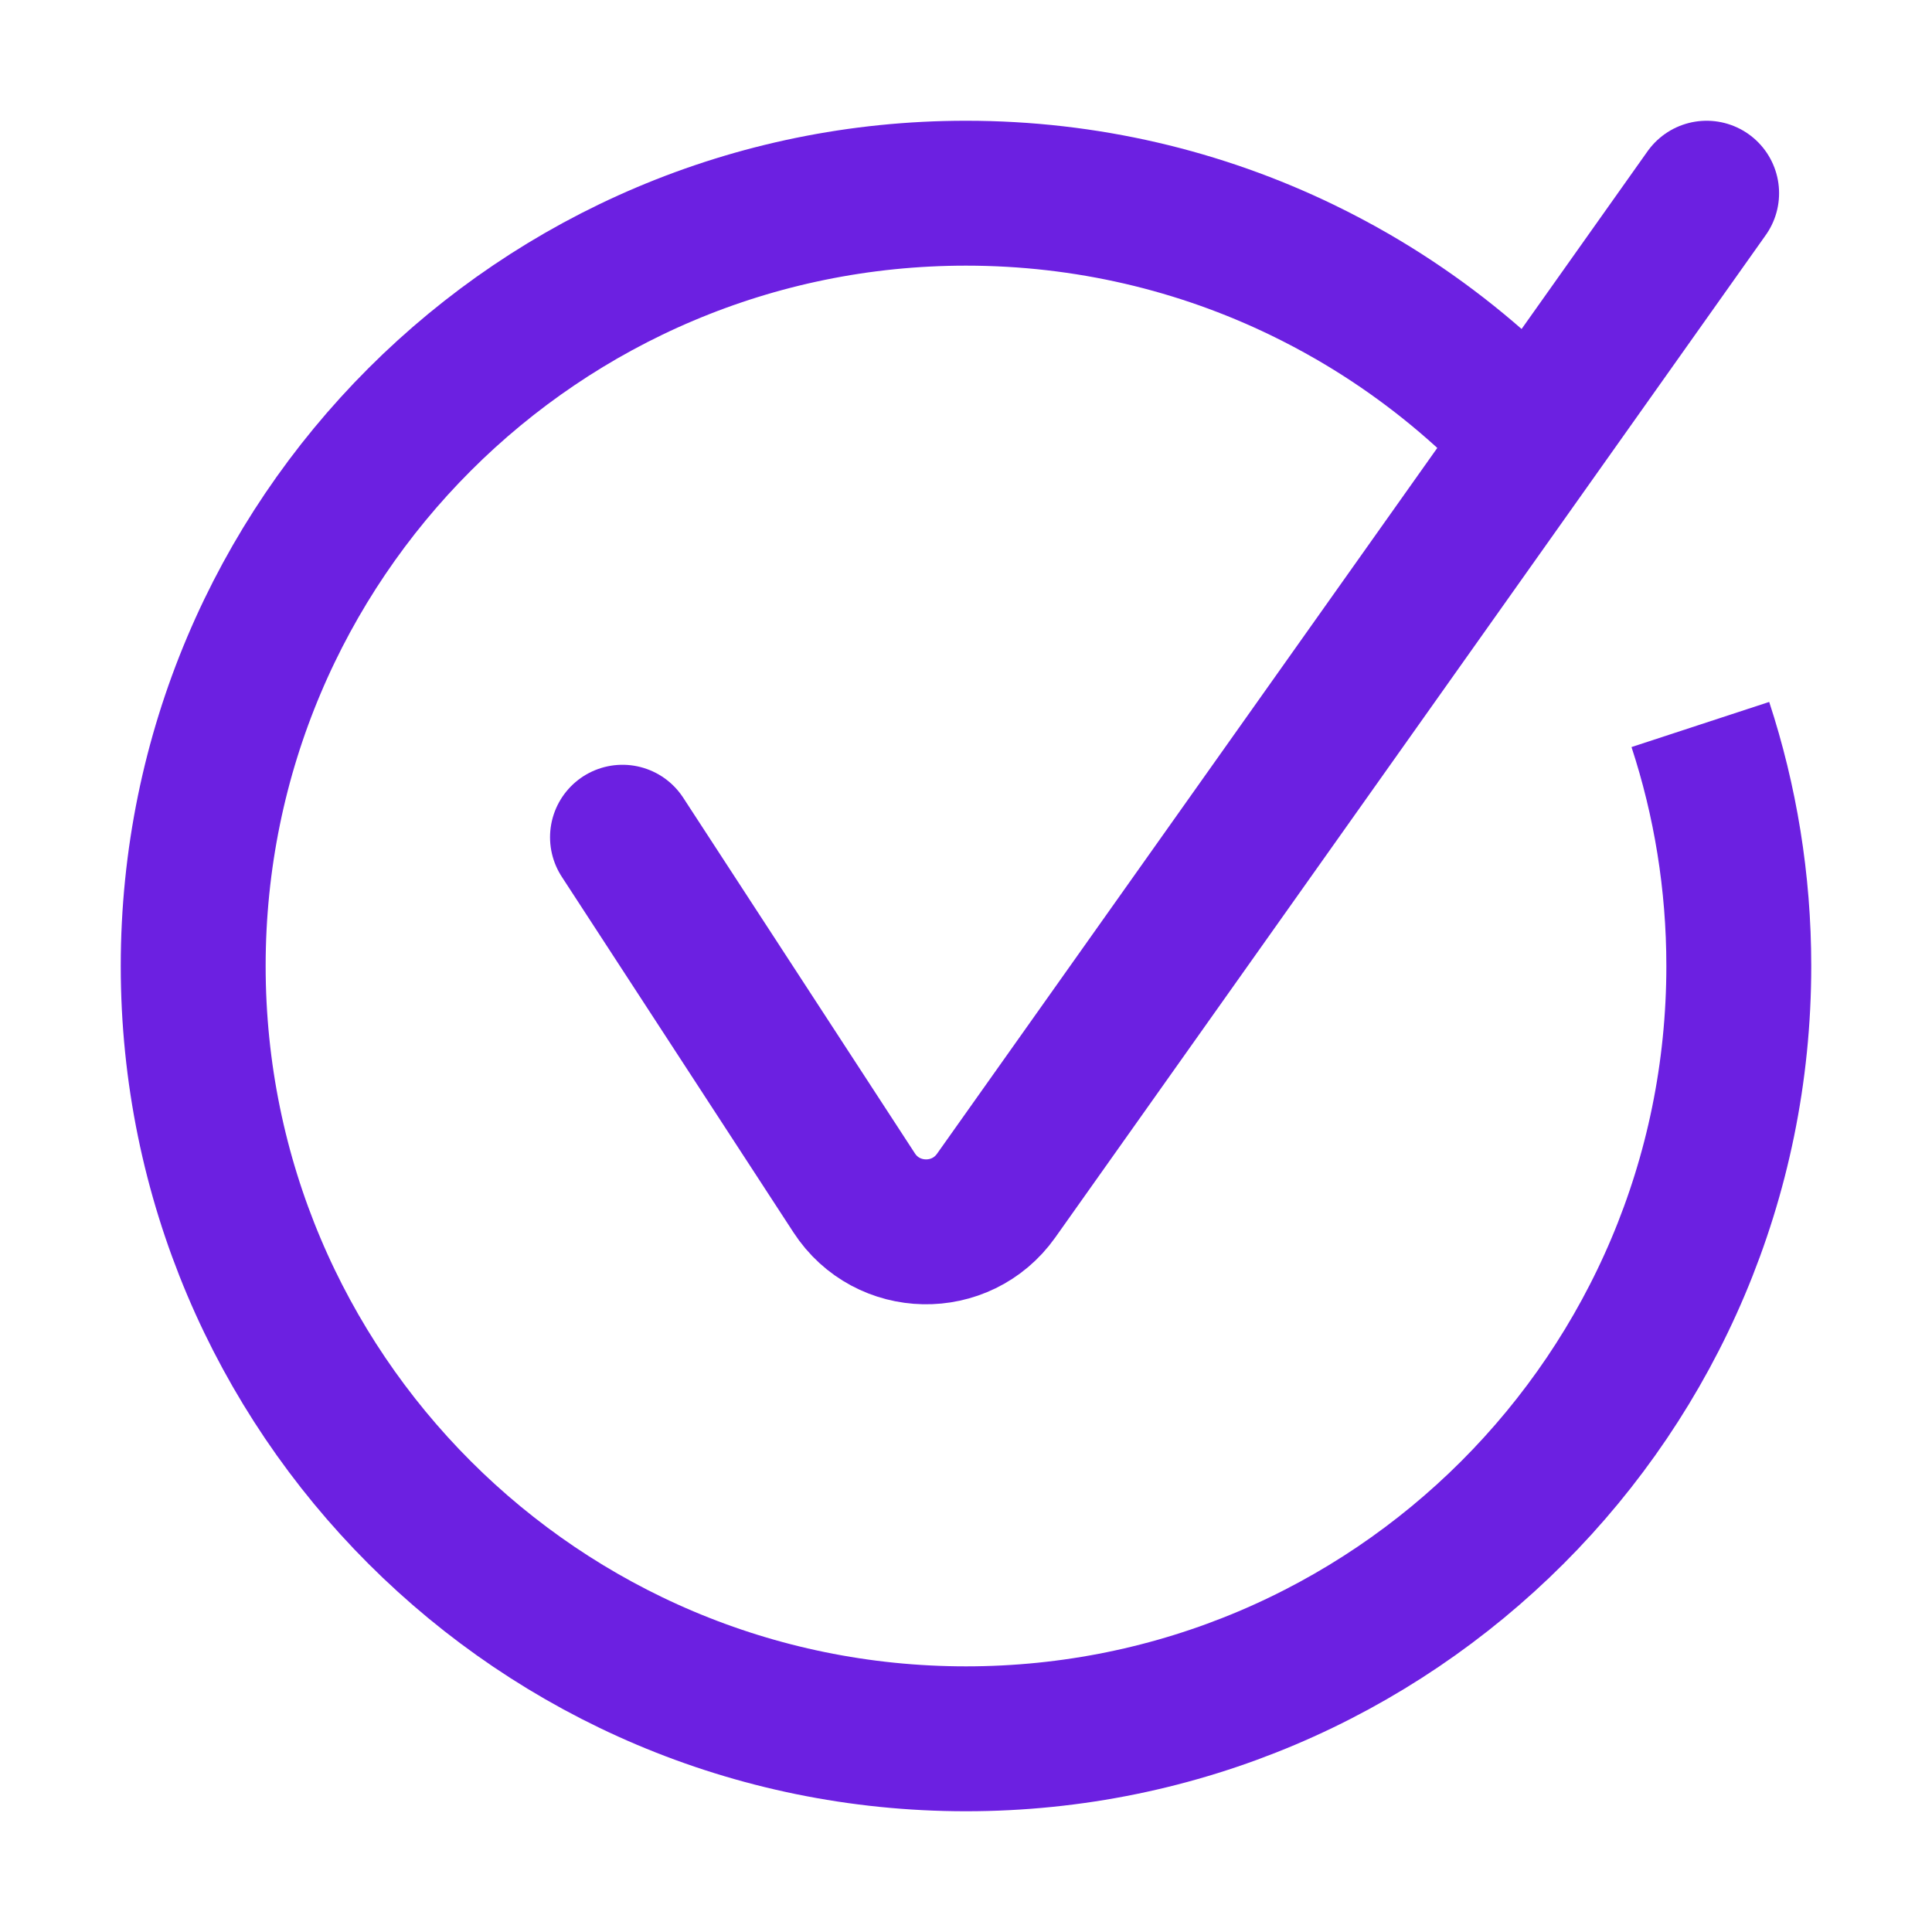
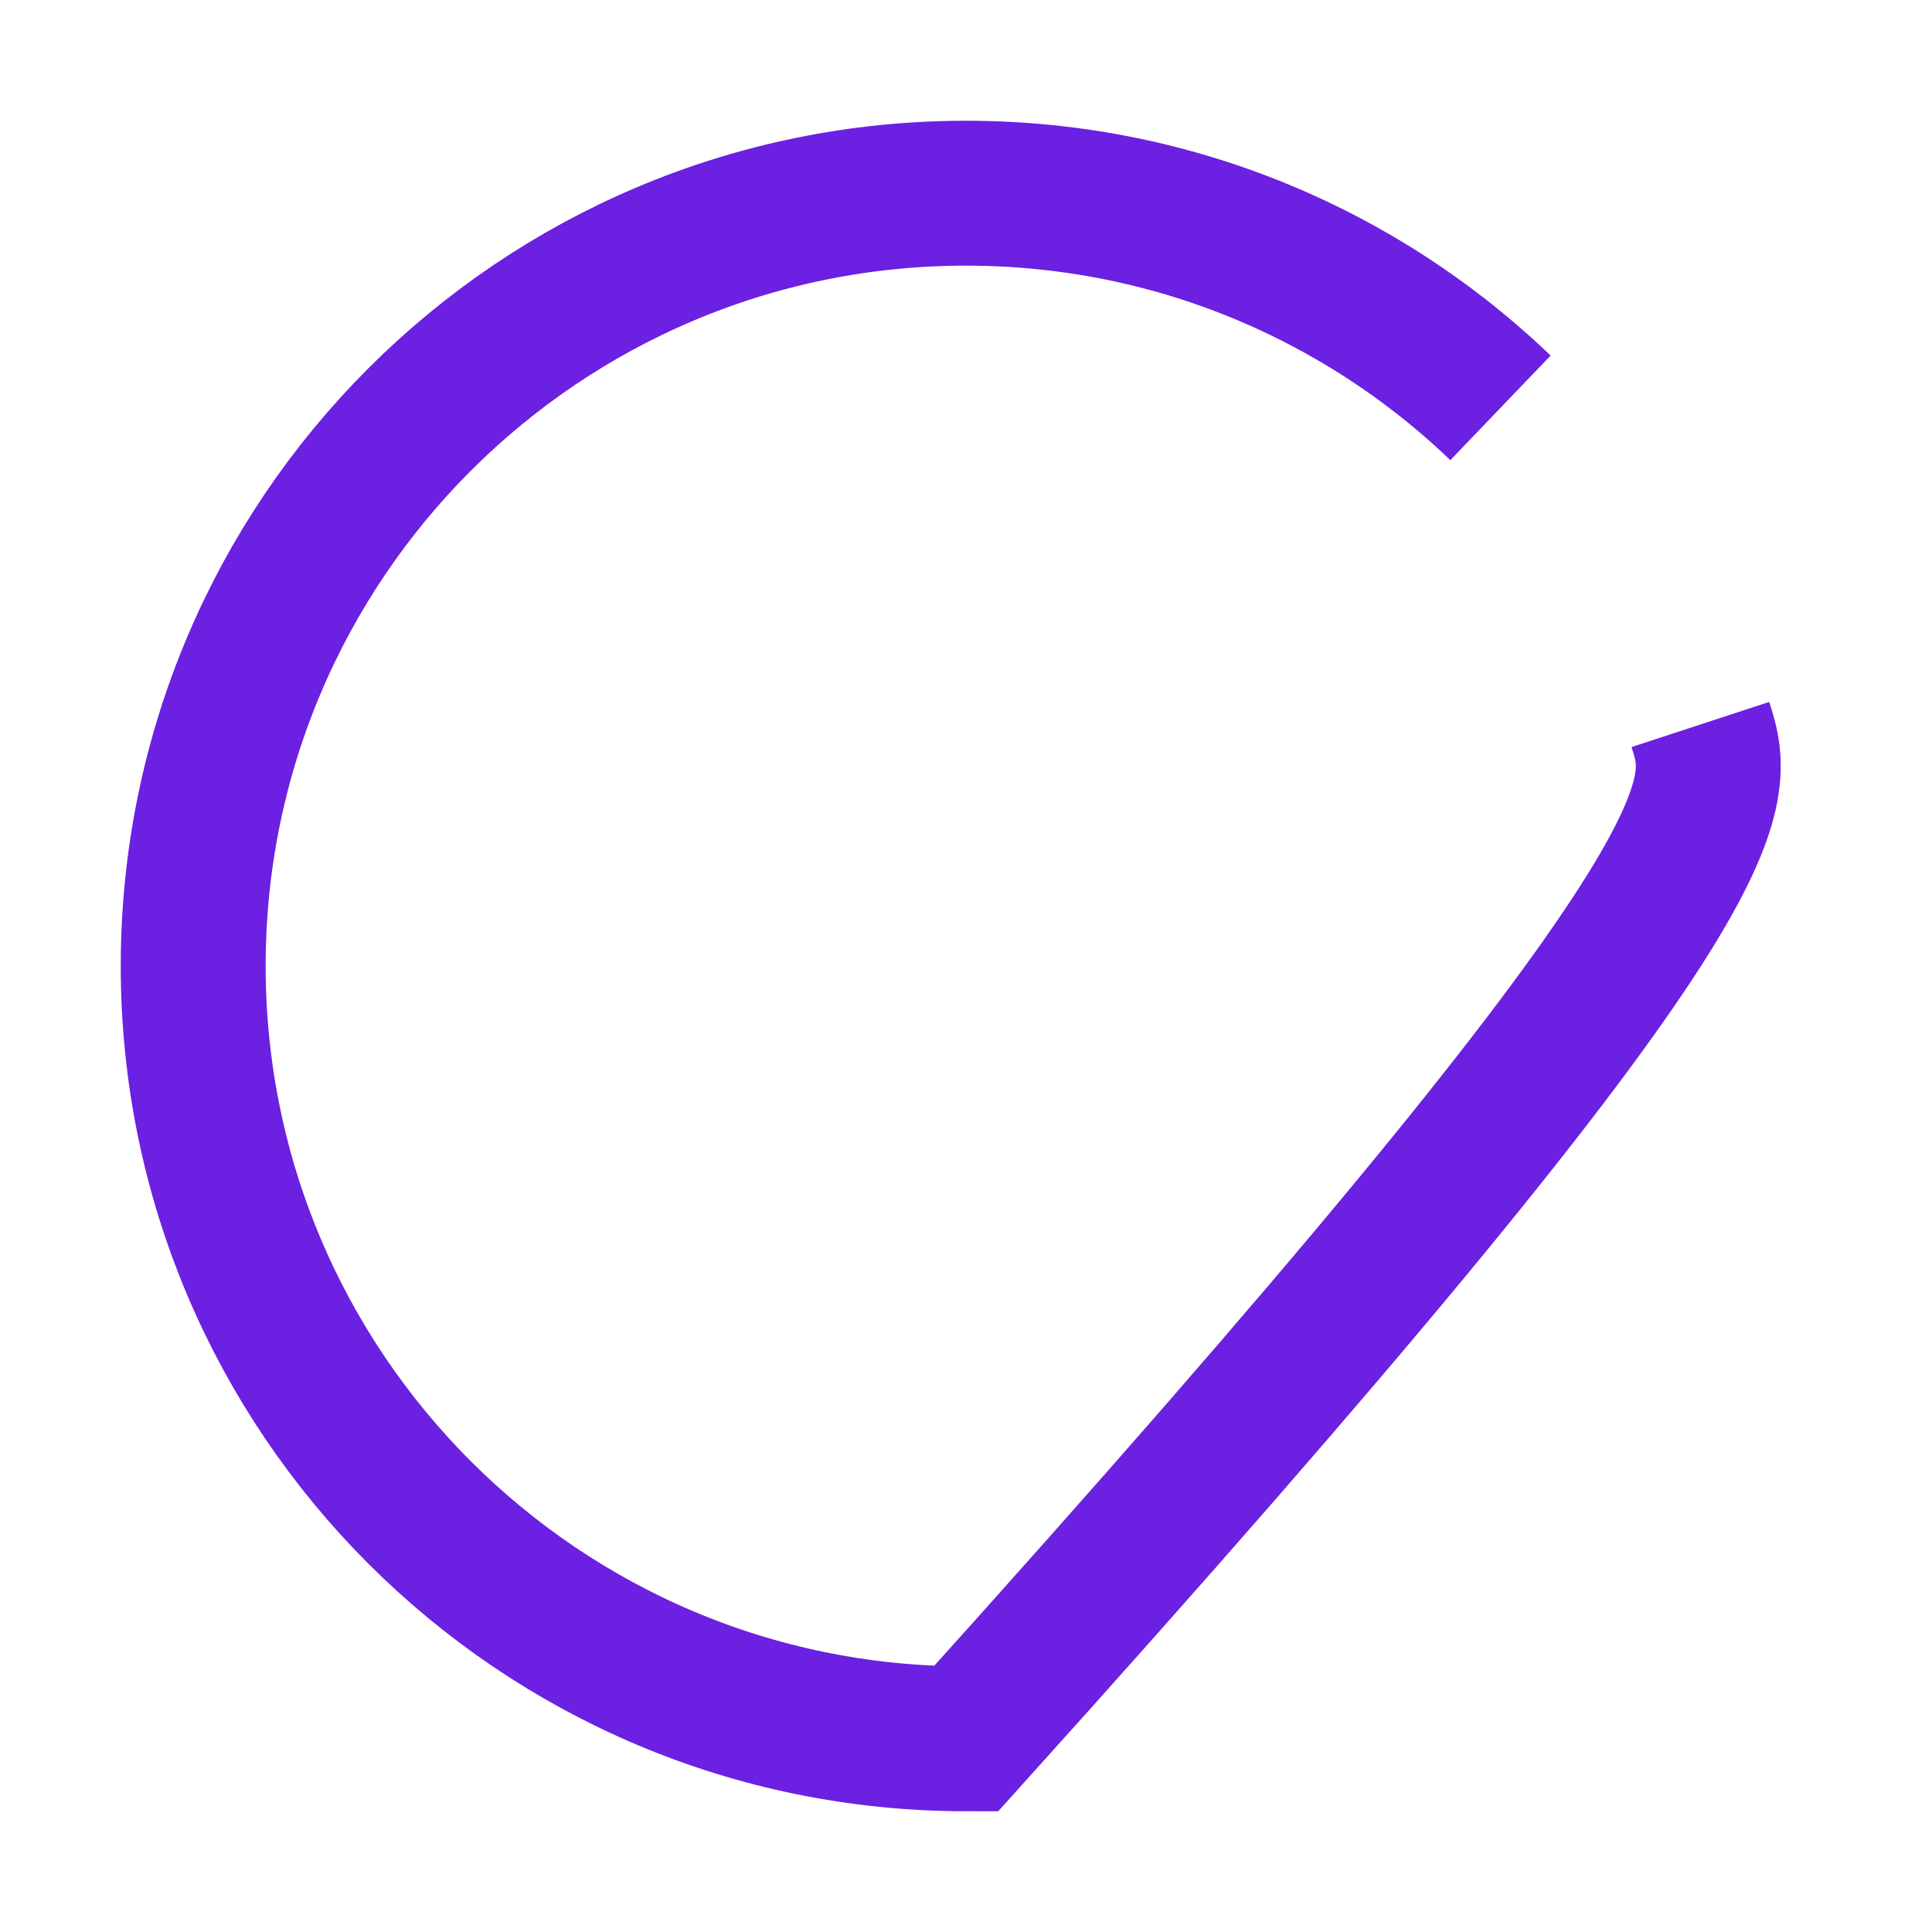
<svg xmlns="http://www.w3.org/2000/svg" width="20" height="20" viewBox="0 0 20 20" fill="none">
-   <path d="M15.533 4.222C15.072 3.78 14.557 3.392 14 3.07C13.83 2.972 13.657 2.88 13.479 2.794C12.427 2.285 11.247 2 10 2C5.582 2 2 5.582 2 10C2 14.418 5.582 18 10 18C14.418 18 18 14.418 18 10C18 9.127 17.86 8.287 17.602 7.5" stroke="#6C20E1" stroke-width="1.5" />
-   <path d="M6.444 8.667L8.842 12.348C9.184 12.874 9.949 12.889 10.312 12.377L17.667 2" stroke="#6C20E1" stroke-width="1.5" stroke-linecap="round" />
+   <path d="M15.533 4.222C15.072 3.78 14.557 3.392 14 3.07C13.83 2.972 13.657 2.88 13.479 2.794C12.427 2.285 11.247 2 10 2C5.582 2 2 5.582 2 10C2 14.418 5.582 18 10 18C18 9.127 17.86 8.287 17.602 7.5" stroke="#6C20E1" stroke-width="1.5" />
</svg>